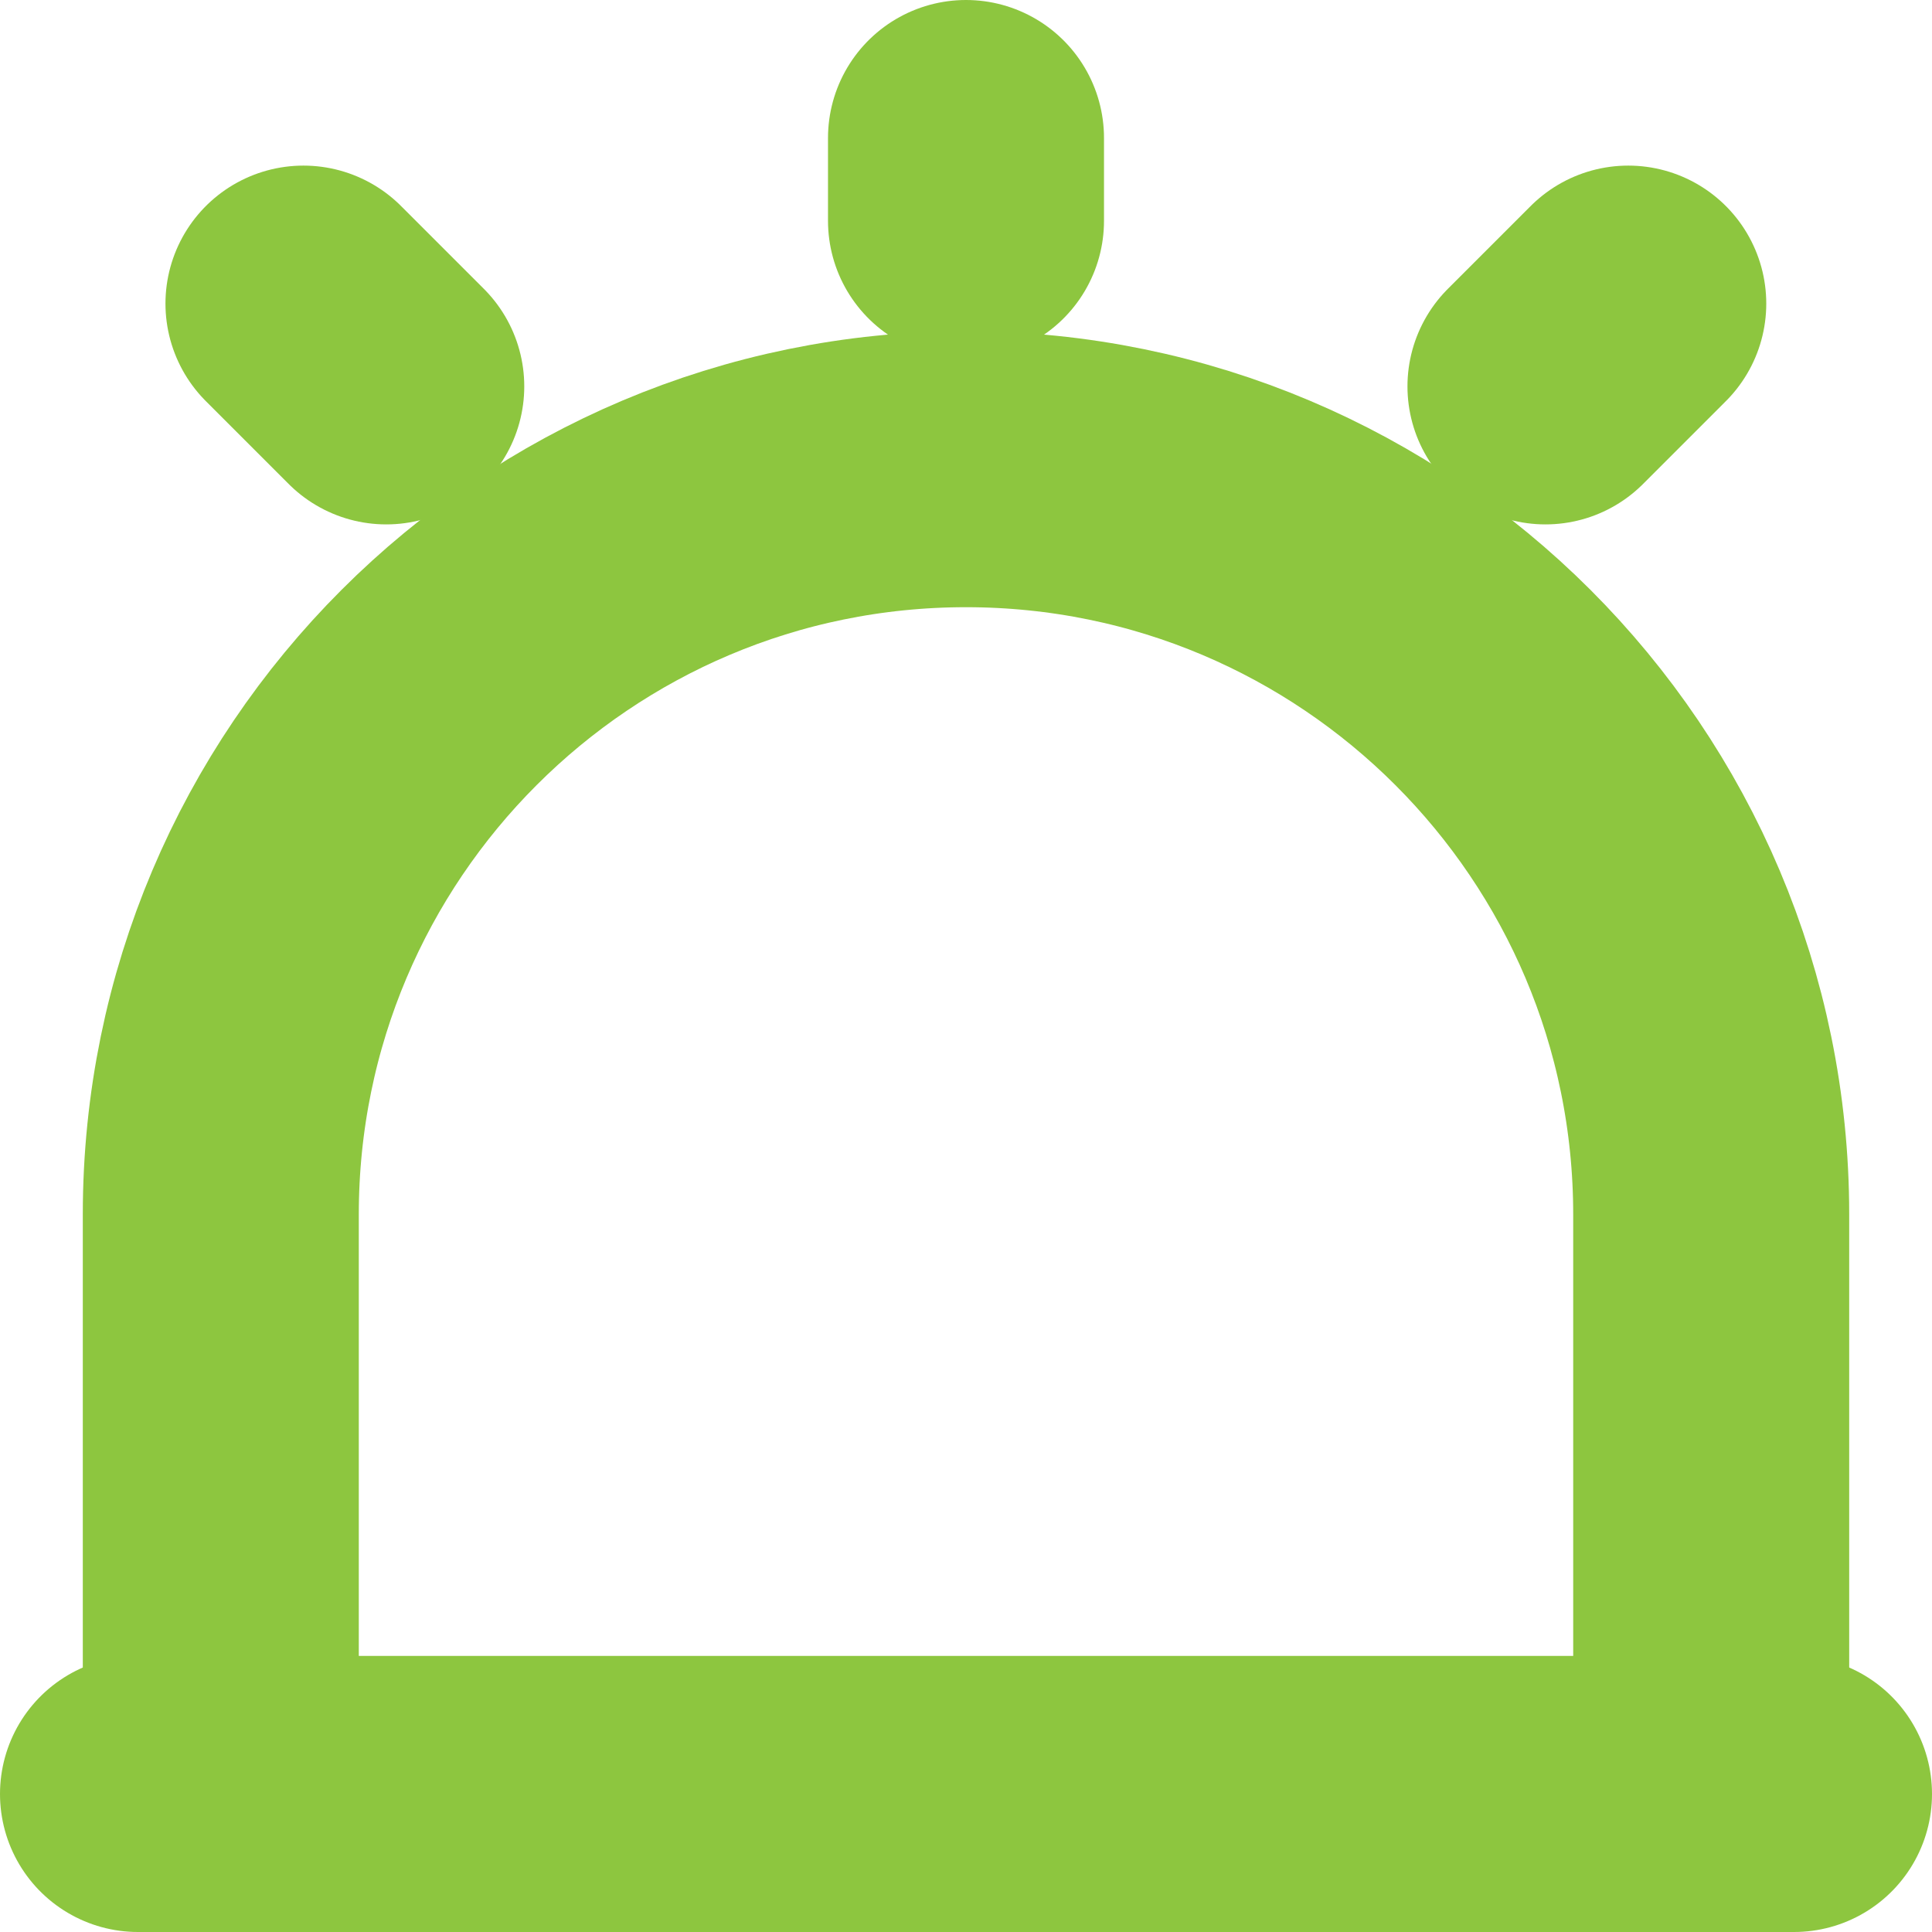
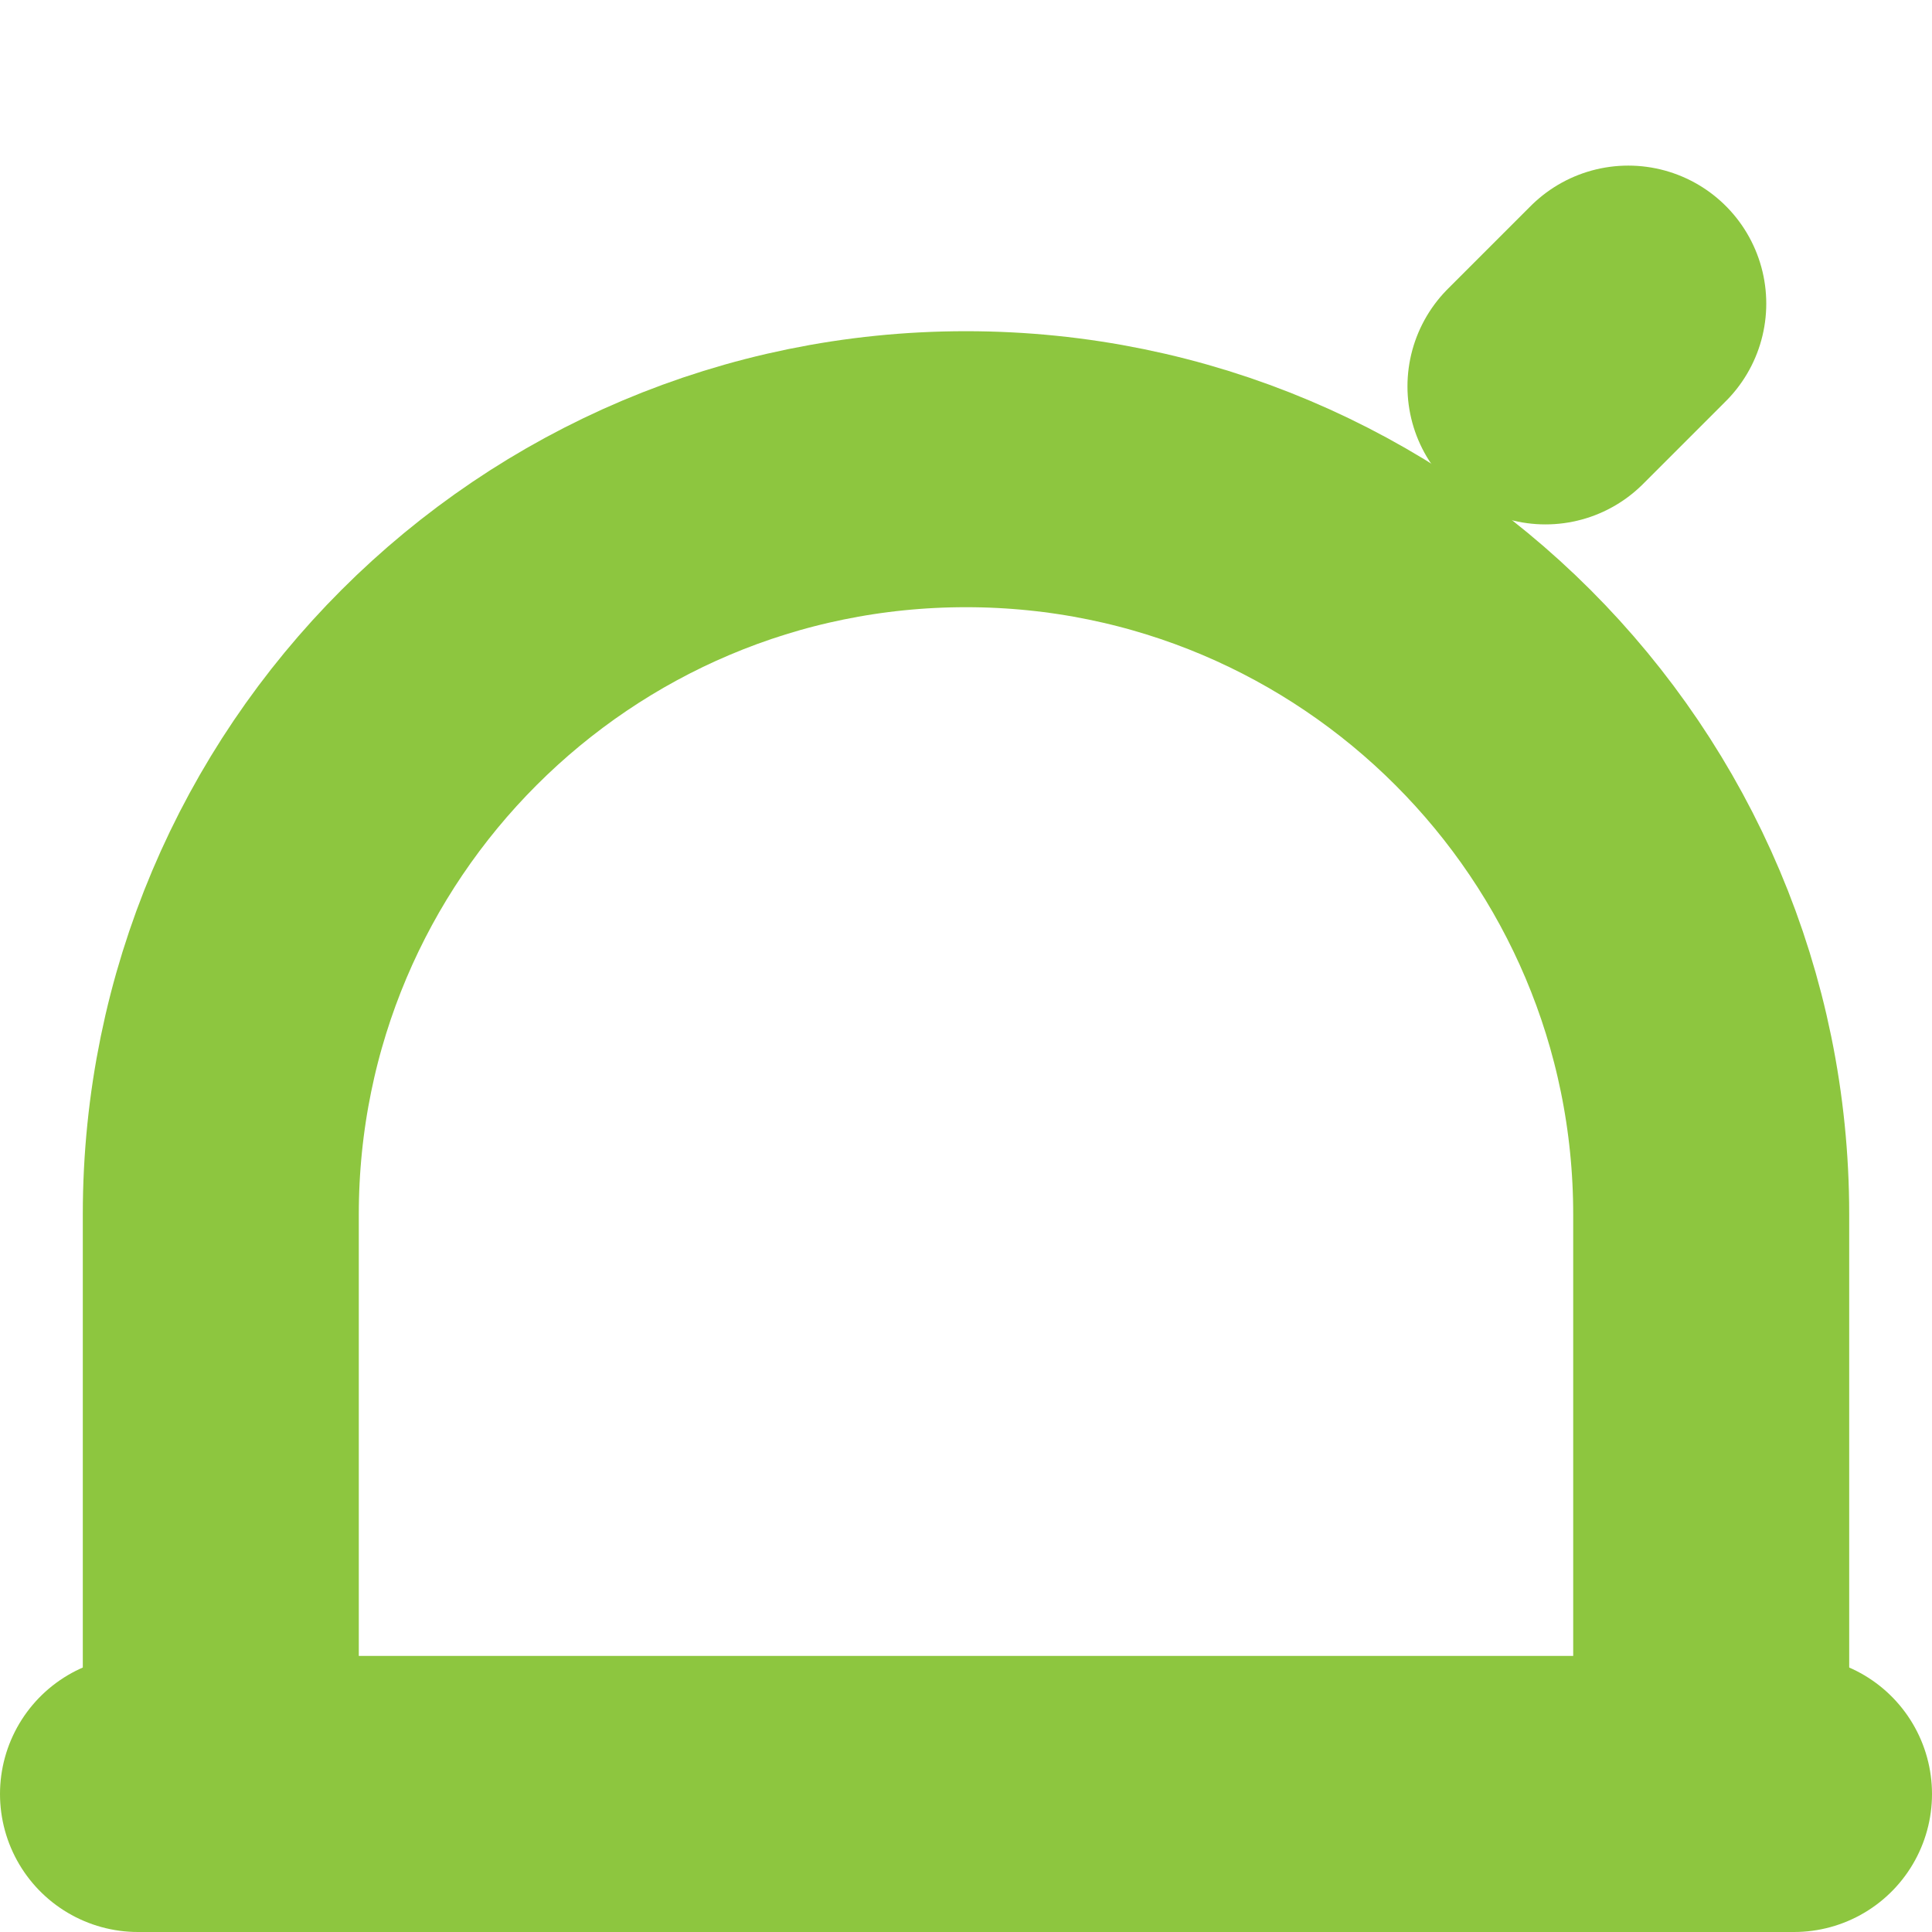
<svg xmlns="http://www.w3.org/2000/svg" width="14" height="14" viewBox="0 0 14 14" fill="none">
  <path d="M1 13H13" stroke="#8DC63F" stroke-width="2" stroke-linecap="round" stroke-linejoin="round" />
  <path d="M7 3.4C4.018 3.4 1.6 5.818 1.6 8.8V13H12.4V8.8C12.4 5.818 9.982 3.4 7 3.4Z" stroke="#8DC63F" stroke-width="2" stroke-linecap="round" stroke-linejoin="round" />
-   <path d="M7 1V1.6" stroke="#8DC63F" stroke-width="2" stroke-linecap="round" stroke-linejoin="round" />
-   <path d="M2.199 2.2L2.799 2.8" stroke="#8DC63F" stroke-width="2" stroke-linecap="round" stroke-linejoin="round" />
  <path d="M11.799 2.2L11.199 2.8" stroke="#8DC63F" stroke-width="2" stroke-linecap="round" stroke-linejoin="round" />
</svg>